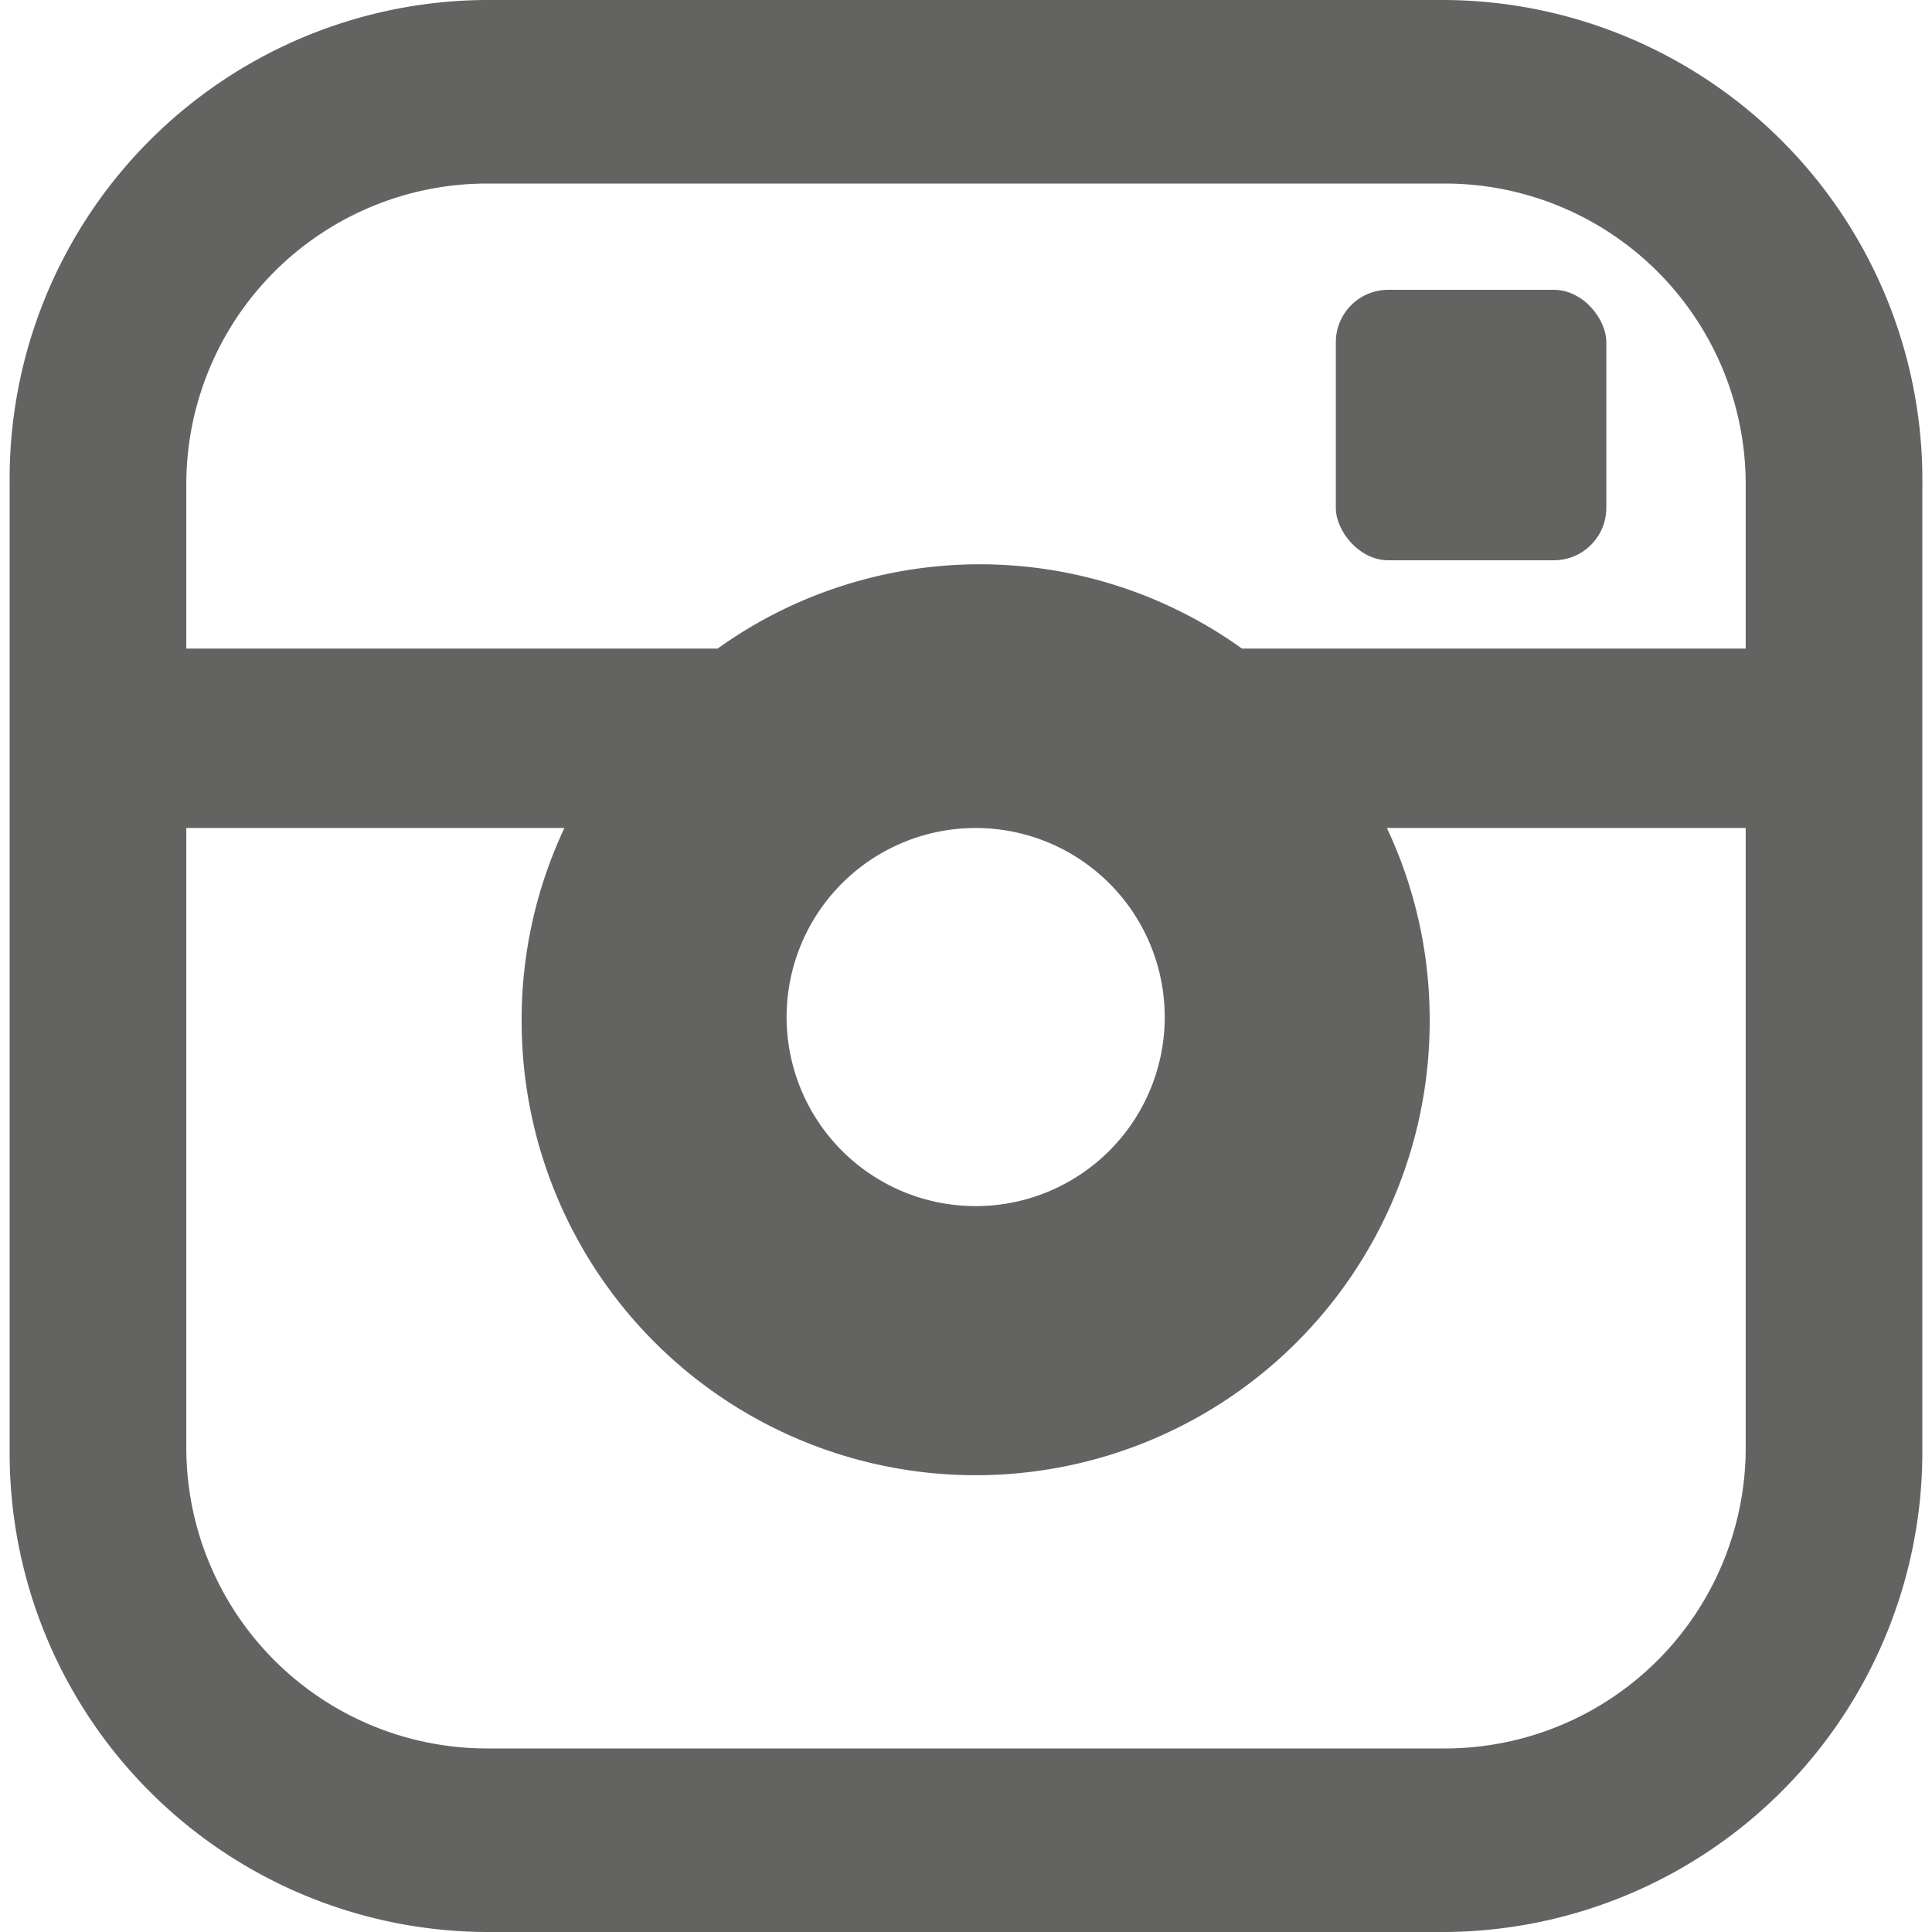
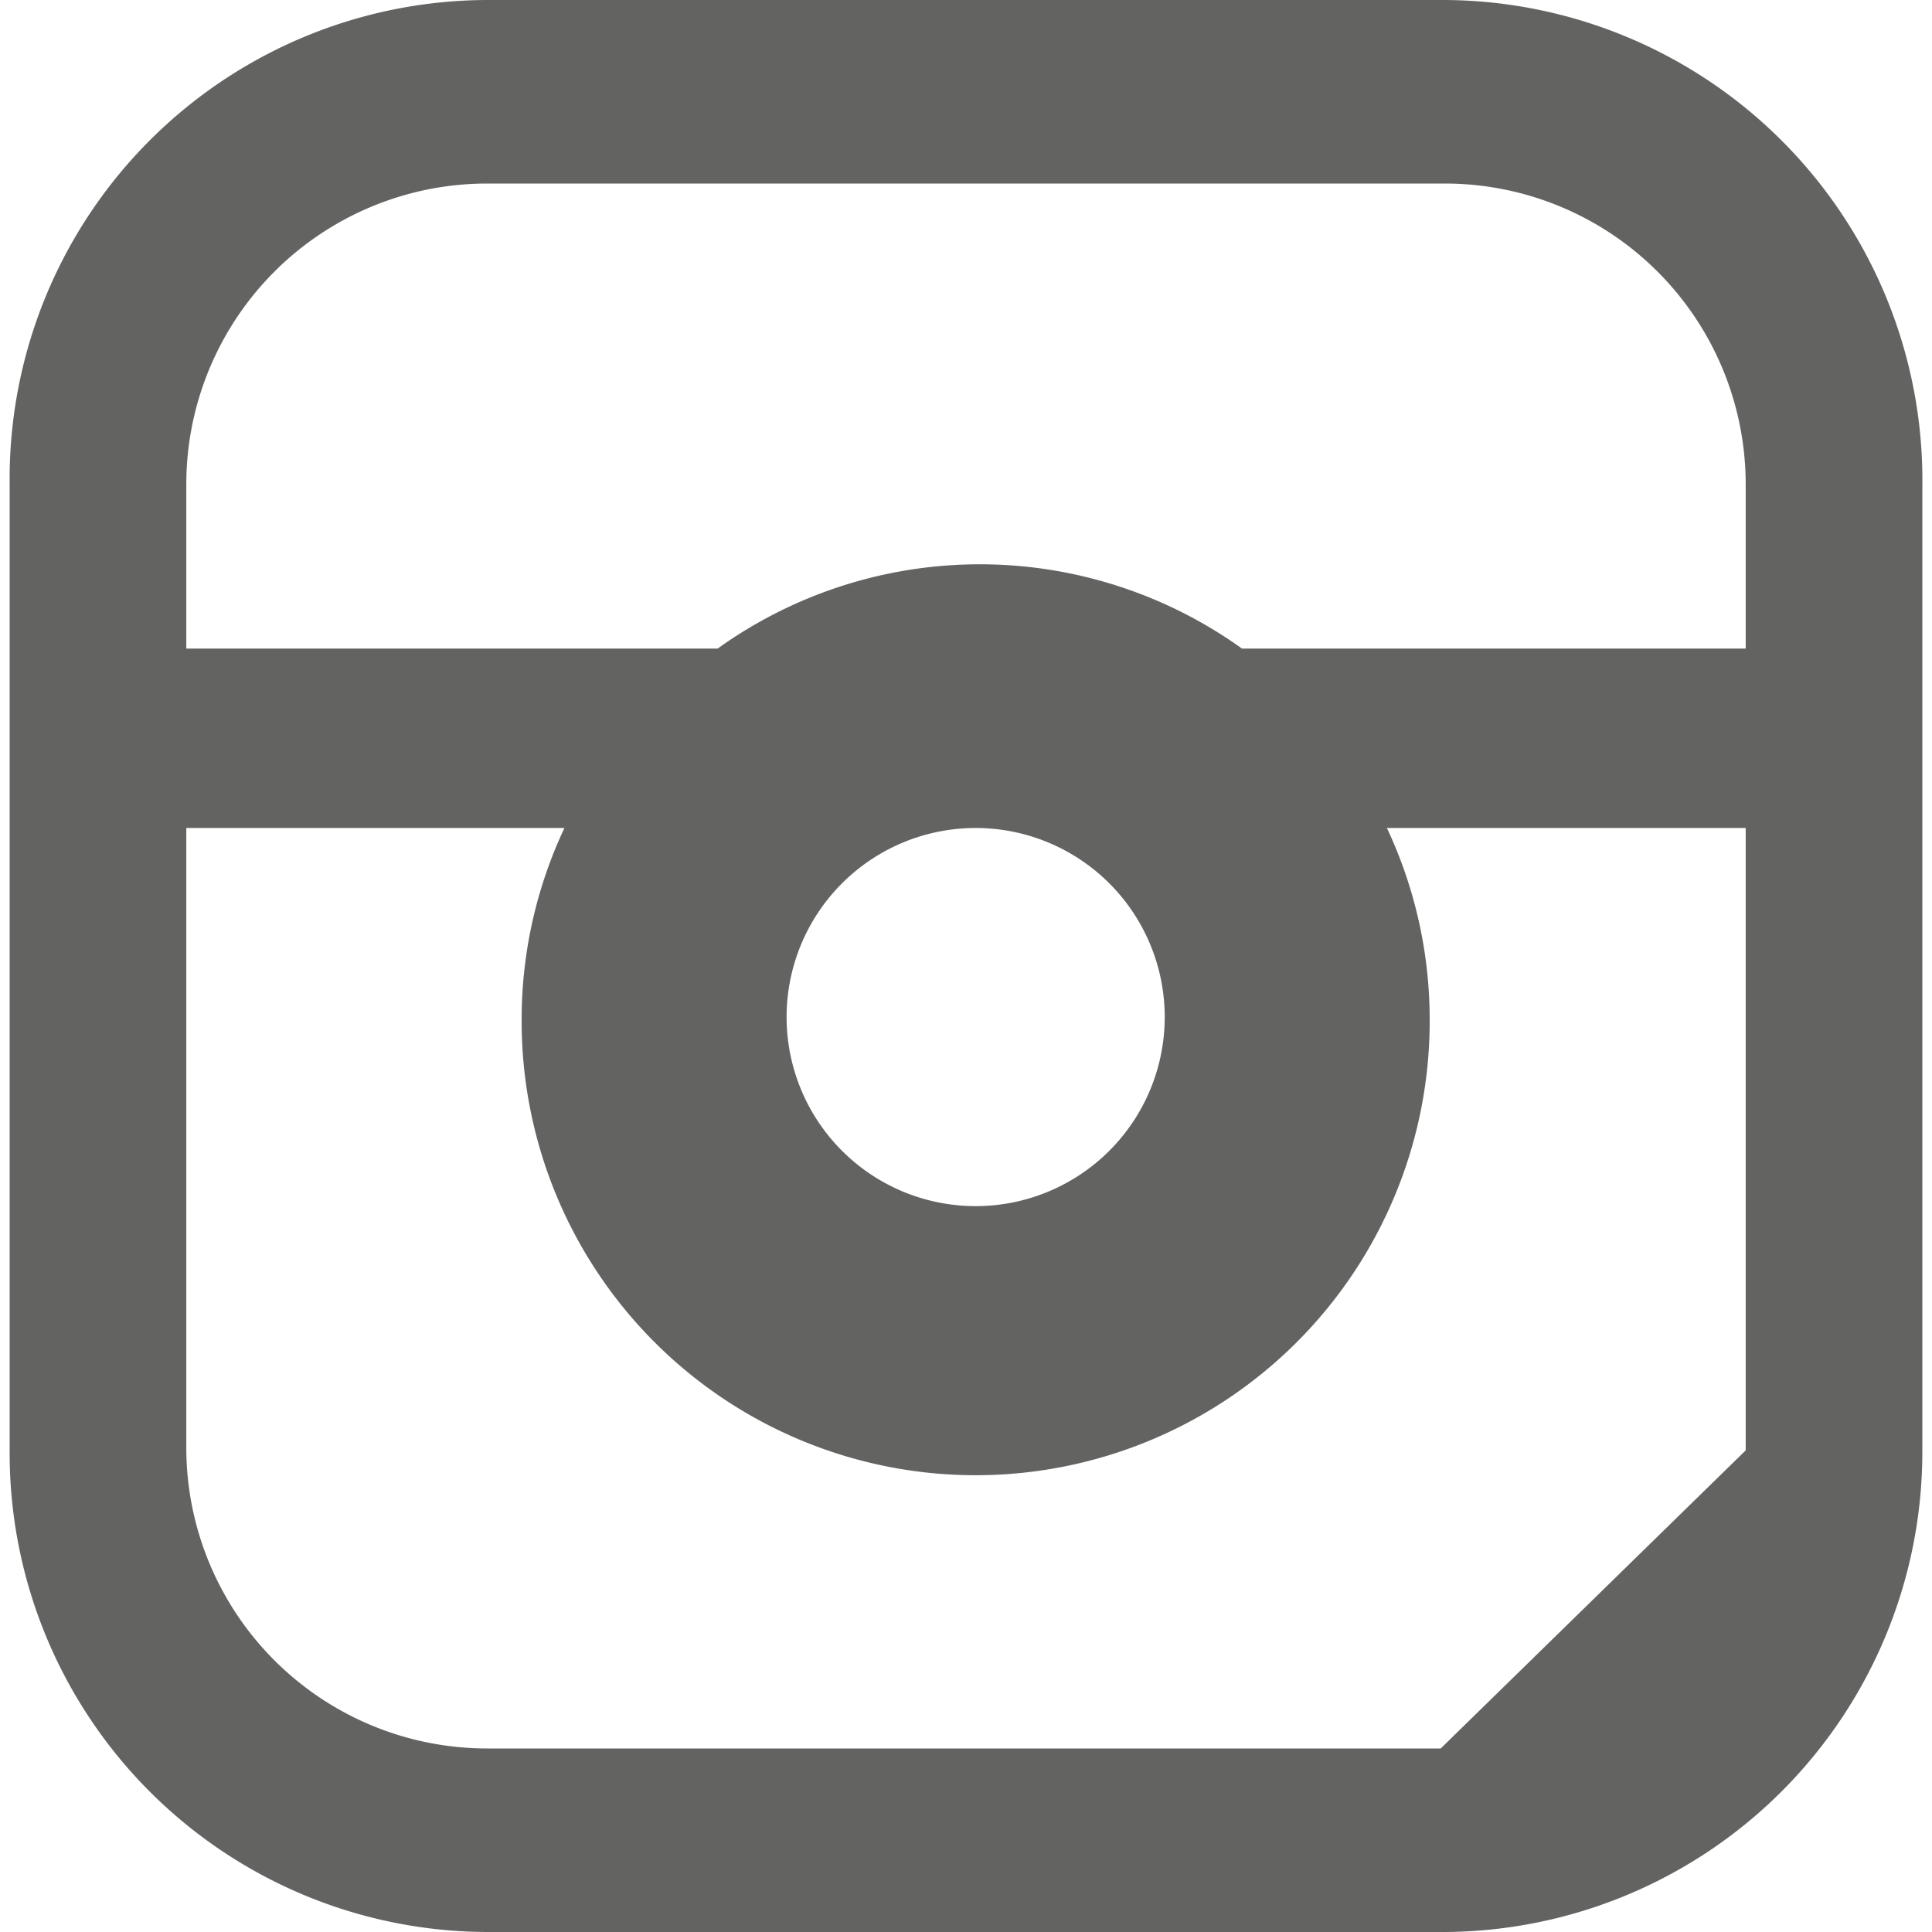
<svg xmlns="http://www.w3.org/2000/svg" viewBox="0 0 14 14">
  <defs>
    <style>.a{fill:#636362;}</style>
  </defs>
  <title>ins</title>
-   <path class="a" d="M10.47,0H3.53A3.47,3.47,0,0,0,.07,3.51v7A3.47,3.47,0,0,0,3.53,14h6.94a3.48,3.48,0,0,0,3.46-3.47v-7A3.48,3.48,0,0,0,10.47,0ZM3.53,1.33h6.94a2.18,2.18,0,0,1,2.18,2.18V4.7H9a3.26,3.26,0,0,0-3.8,0H1.35V3.51A2.18,2.18,0,0,1,3.53,1.33ZM8.44,7.38A1.37,1.37,0,1,1,7.07,6,1.37,1.37,0,0,1,8.44,7.38Zm2,5.29H3.53a2.18,2.18,0,0,1-2.18-2.18V6H4.09a3.26,3.26,0,0,0-.31,1.4,3.29,3.29,0,0,0,6.58,0A3.26,3.26,0,0,0,10.05,6h2.6v4.51A2.18,2.18,0,0,1,10.47,12.67Z" />
-   <rect class="a" x="9.68" y="2.1" width="1.96" height="1.96" rx="0.38" ry="0.38" />
+   <path class="a" d="M10.47,0H3.53A3.47,3.47,0,0,0,.07,3.51v7A3.47,3.47,0,0,0,3.53,14h6.94a3.48,3.48,0,0,0,3.46-3.47v-7A3.48,3.48,0,0,0,10.47,0ZM3.53,1.33h6.94a2.18,2.18,0,0,1,2.18,2.18V4.7H9a3.26,3.26,0,0,0-3.8,0H1.35V3.51A2.18,2.18,0,0,1,3.53,1.33ZM8.44,7.38A1.37,1.37,0,1,1,7.07,6,1.37,1.37,0,0,1,8.44,7.38Zm2,5.29H3.53a2.18,2.18,0,0,1-2.18-2.18V6H4.09a3.26,3.26,0,0,0-.31,1.4,3.29,3.29,0,0,0,6.58,0A3.26,3.26,0,0,0,10.05,6h2.6v4.51Z" />
</svg>